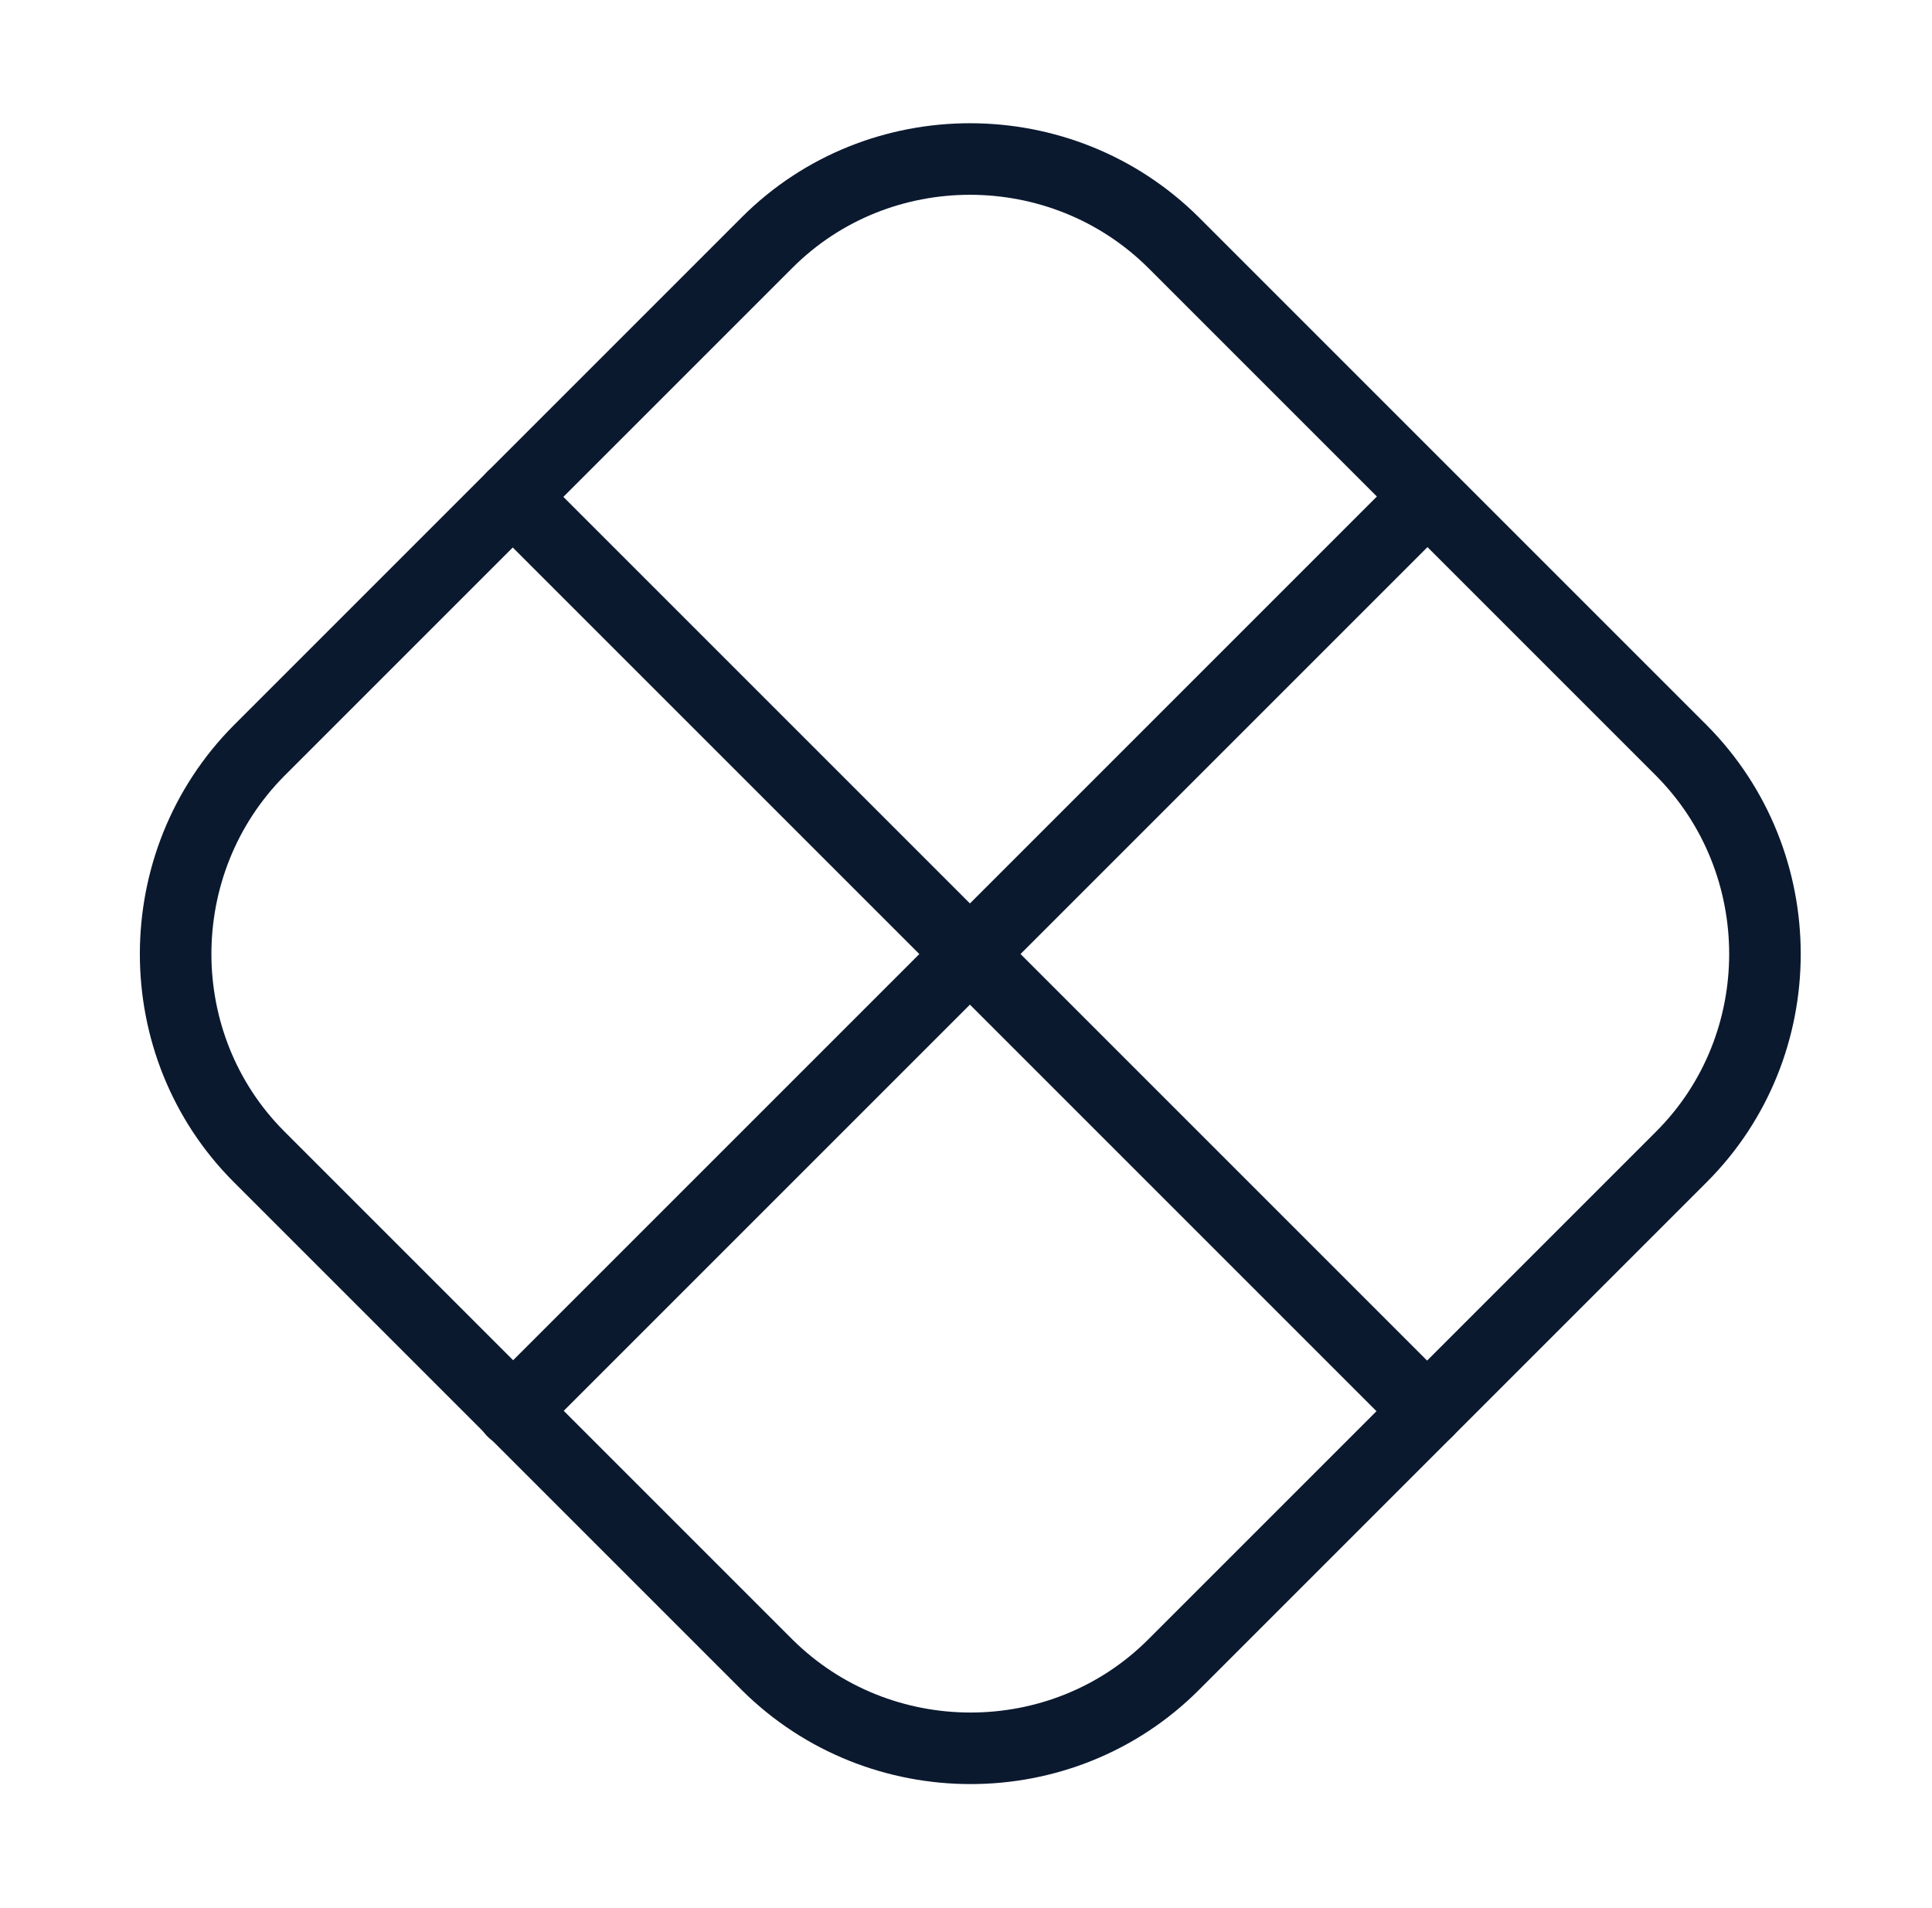
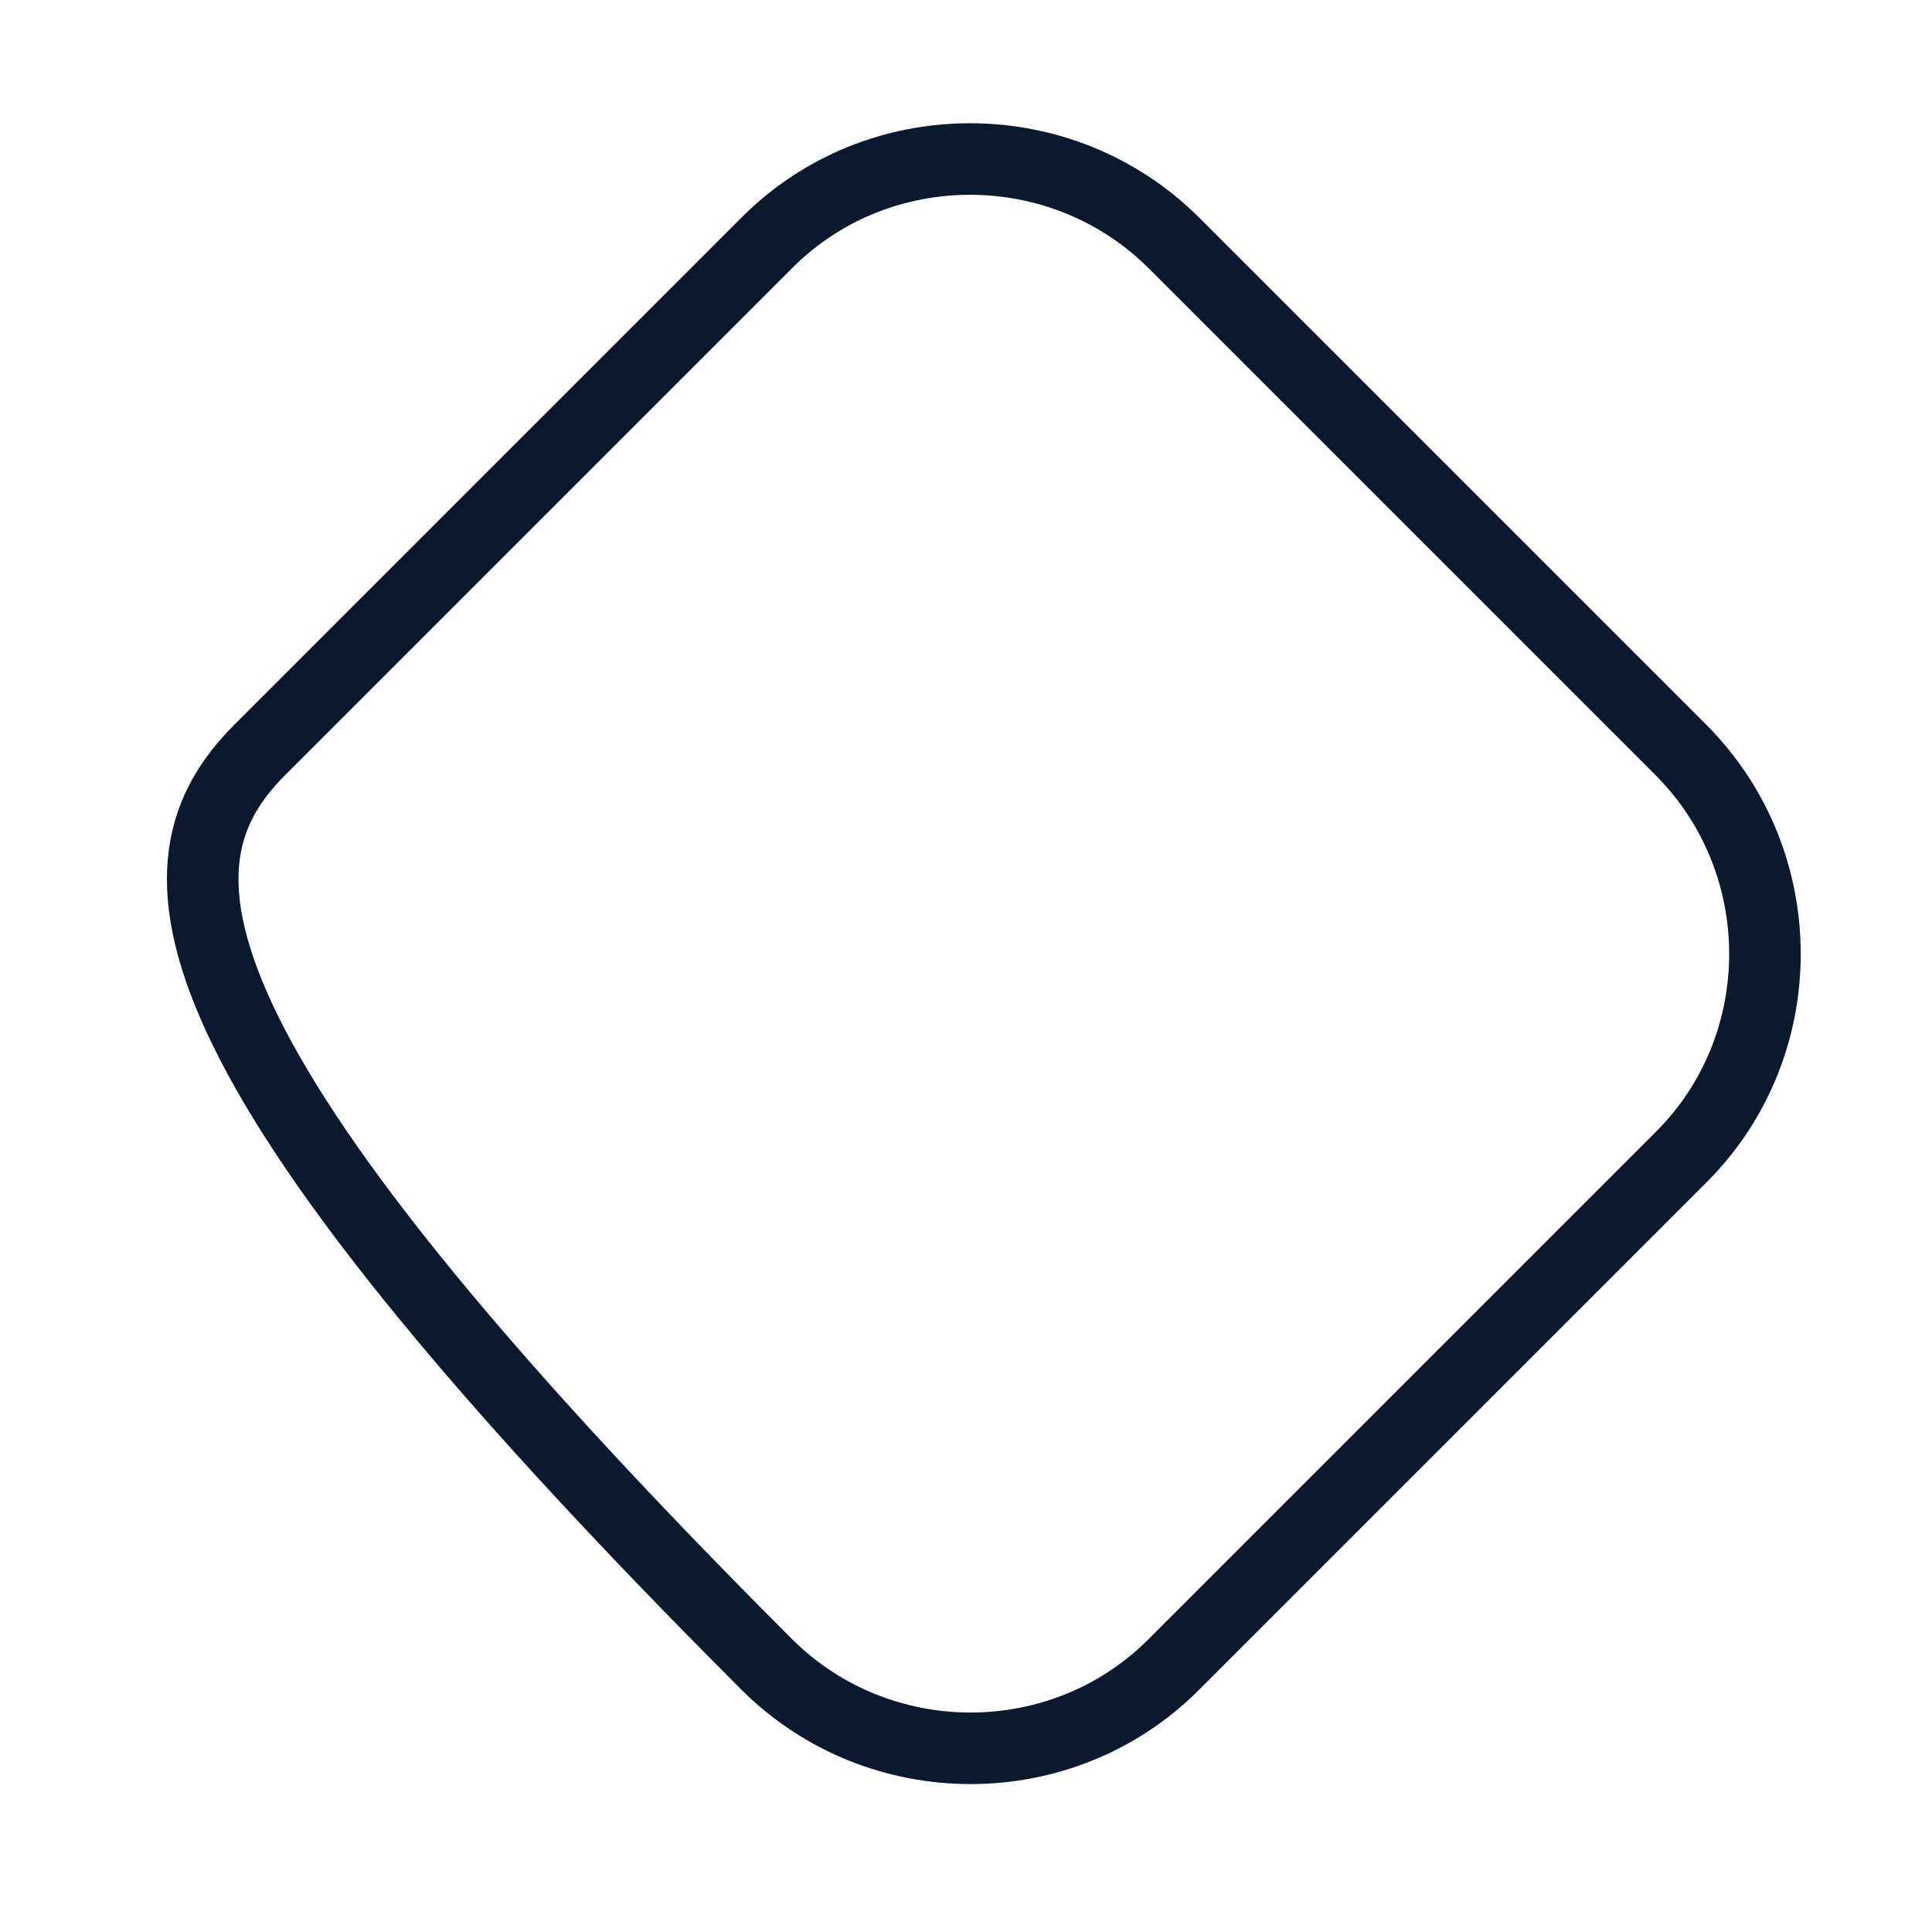
<svg xmlns="http://www.w3.org/2000/svg" width="81" height="80" viewBox="0 0 81 80" fill="none">
-   <path d="M70.497 48.5L49.197 69.8C44.53 74.467 36.863 74.467 32.163 69.8L10.863 48.5C6.197 43.834 6.197 36.167 10.863 31.467L32.163 10.167C36.83 5.5 44.497 5.5 49.197 10.167L70.497 31.467C75.163 36.167 75.163 43.834 70.497 48.5Z" stroke="#0B192F" stroke-width="3" stroke-linecap="round" stroke-linejoin="round" />
-   <path d="M21.498 20.833L59.831 59.166" stroke="#0B192F" stroke-width="3" stroke-linecap="round" stroke-linejoin="round" />
-   <path d="M59.831 20.833L21.498 59.166" stroke="#0B192F" stroke-width="3" stroke-linecap="round" stroke-linejoin="round" />
+   <path d="M70.497 48.5L49.197 69.8C44.53 74.467 36.863 74.467 32.163 69.8C6.197 43.834 6.197 36.167 10.863 31.467L32.163 10.167C36.83 5.5 44.497 5.5 49.197 10.167L70.497 31.467C75.163 36.167 75.163 43.834 70.497 48.5Z" stroke="#0B192F" stroke-width="3" stroke-linecap="round" stroke-linejoin="round" />
</svg>